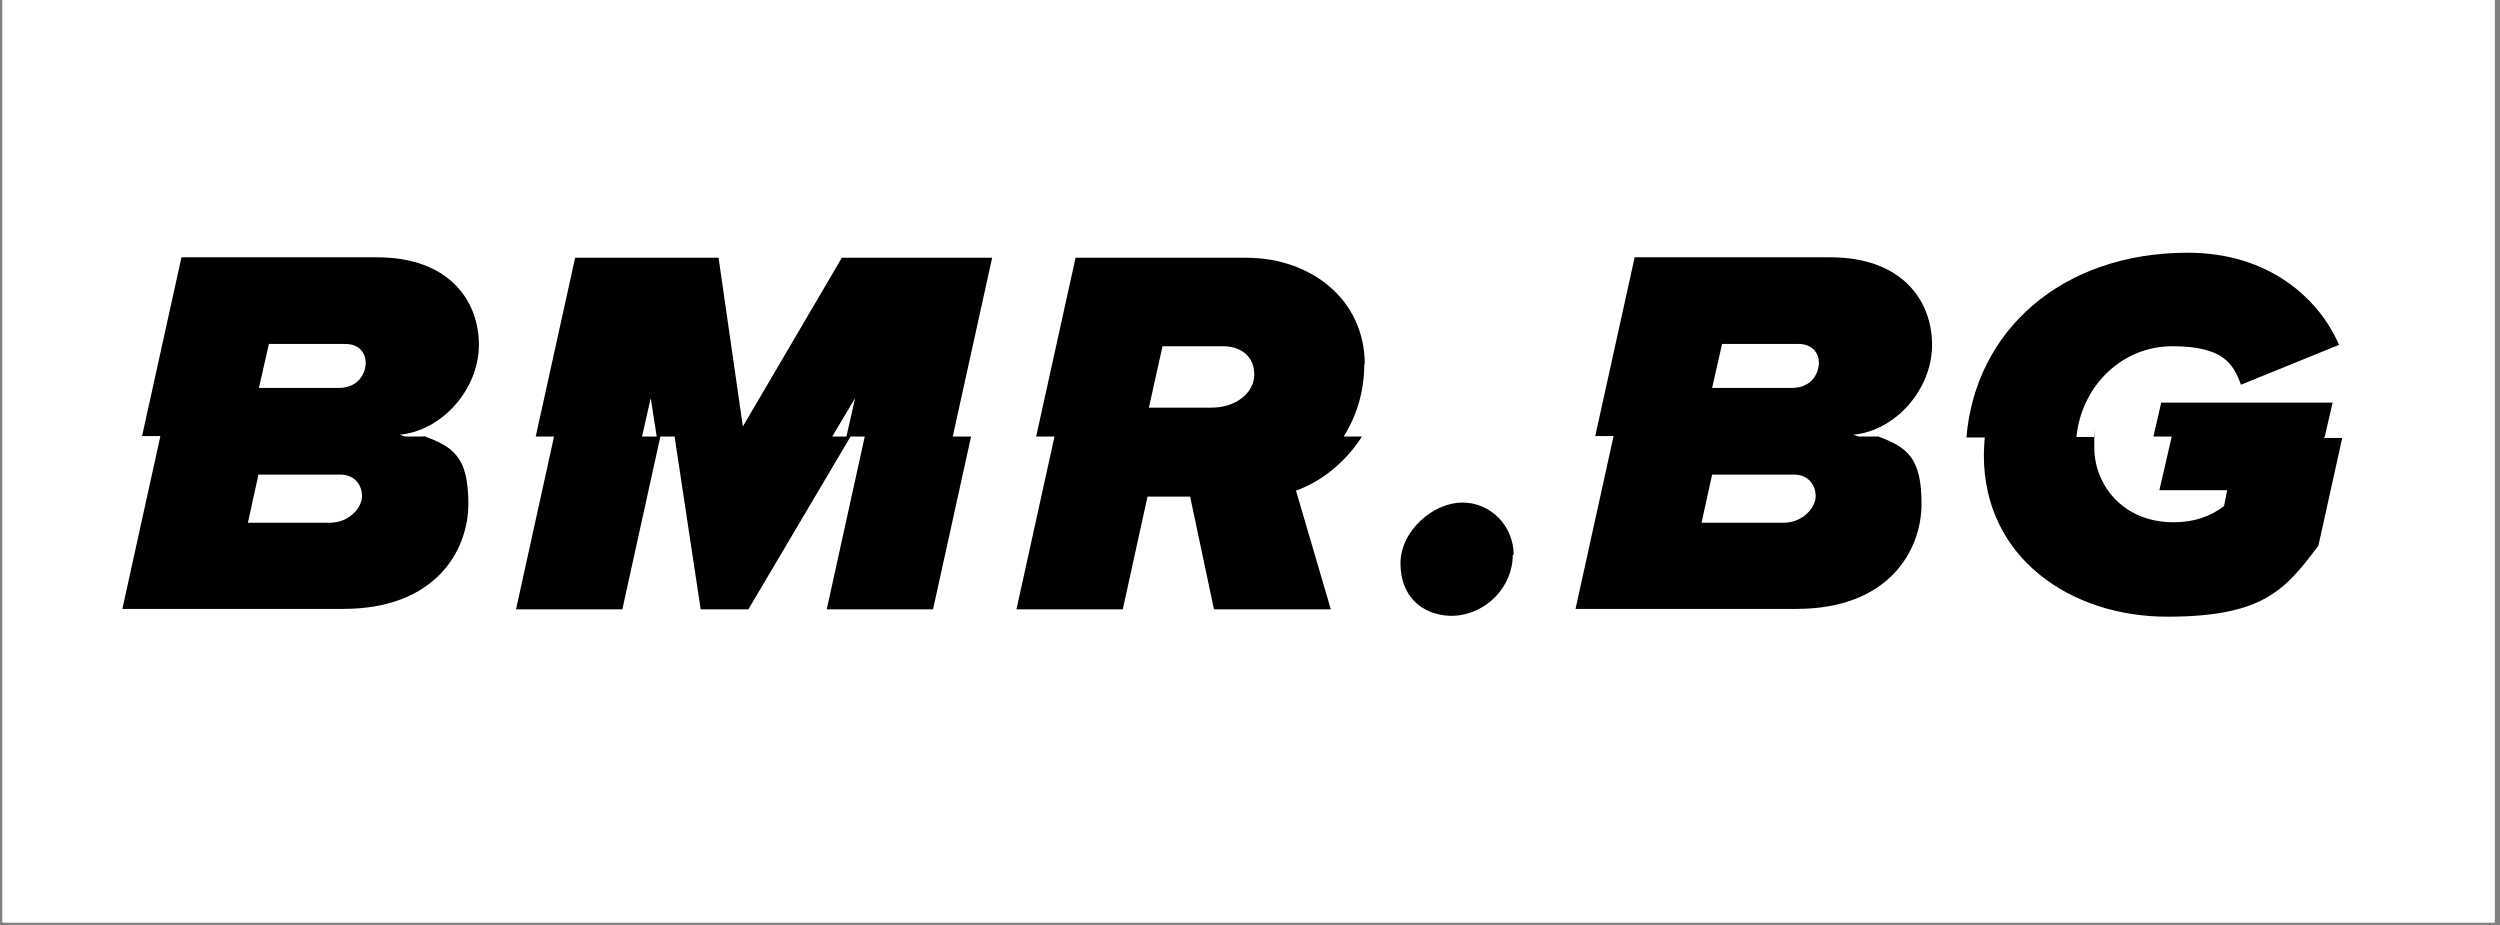
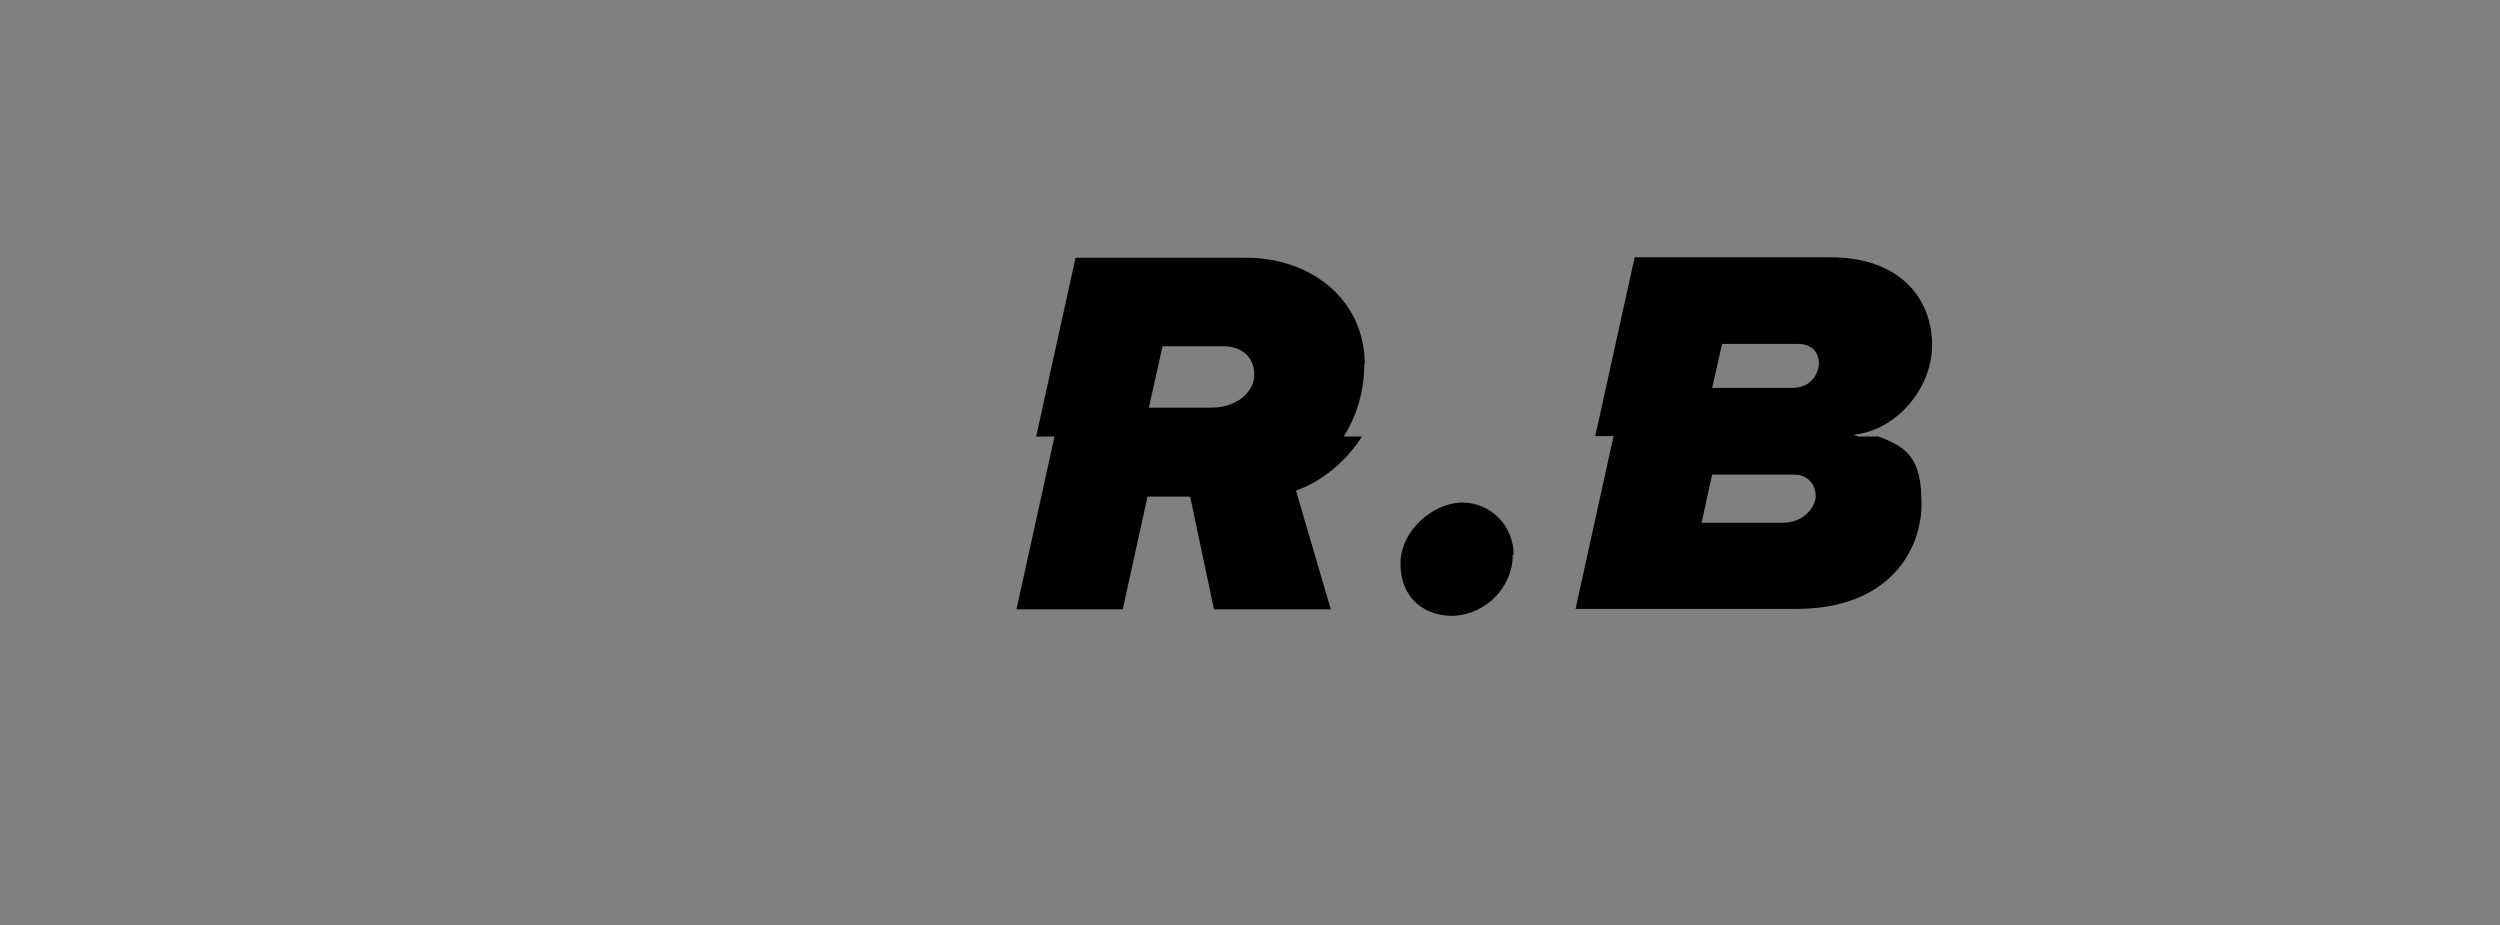
<svg xmlns="http://www.w3.org/2000/svg" width="851" zoomAndPan="magnify" viewBox="0 0 638.25 236.25" height="315" preserveAspectRatio="xMidYMid meet" version="1.0">
  <rect x="0" y="0" width="638.25" height="236.25" fill="#808080" stroke="none" />
  <defs>
    <clipPath id="463a6d9324">
-       <path d="M 0.637 0 L 636.867 0 L 636.867 235.504 L 0.637 235.504 Z M 0.637 0 " clip-rule="nonzero" />
-     </clipPath>
+       </clipPath>
  </defs>
  <g clip-path="url(#463a6d9324)">
    <path fill="#ffffff" d="M 0.637 0 L 636.867 0 L 636.867 235.504 L 0.637 235.504 Z M 0.637 0 " fill-opacity="1" fill-rule="nonzero" />
-     <path fill="#ffffff" d="M 0.637 0 L 636.867 0 L 636.867 235.504 L 0.637 235.504 Z M 0.637 0 " fill-opacity="1" fill-rule="nonzero" />
  </g>
-   <path fill="#000000" d="M 108.105 111.449 L 103.426 111.449 C 102.957 111.332 102.488 111.098 102.02 110.98 C 112.668 110.043 122.262 99.512 122.262 88.043 C 122.262 76.57 114.422 65.688 96.289 65.688 L 46.328 65.688 L 36.27 111.332 L 40.949 111.332 L 31.238 155.453 L 87.629 155.453 C 111.262 155.453 119.57 140.473 119.57 128.652 C 119.57 116.832 115.941 114.141 108.223 111.332 Z M 68.676 87.809 L 88.098 87.809 C 91.84 87.809 93.363 90.266 93.363 92.605 C 93.363 94.945 91.84 99.043 86.344 99.043 L 66.102 99.043 L 68.676 87.691 Z M 84.238 133.449 L 63.293 133.449 L 65.984 121.164 L 86.926 121.164 C 90.438 121.164 92.426 123.738 92.426 126.664 C 92.426 129.59 89.152 133.449 84.238 133.449 Z M 84.238 133.449 " fill-opacity="1" fill-rule="nonzero" />
-   <path fill="#000000" d="M 253.414 65.805 L 214.922 65.805 L 189.652 108.875 L 183.449 65.805 L 146.832 65.805 L 136.77 111.449 L 141.449 111.449 L 131.738 155.57 L 158.883 155.57 L 168.59 111.449 L 172.219 111.449 L 178.887 155.57 L 191.055 155.57 L 217.145 111.449 L 220.773 111.449 L 211.062 155.57 L 238.203 155.57 L 247.914 111.449 L 243.234 111.449 L 253.297 65.805 Z M 163.91 111.449 L 166.133 101.617 L 167.656 111.449 Z M 216.094 111.449 L 212.465 111.449 L 218.316 101.617 Z M 216.094 111.449 " fill-opacity="1" fill-rule="nonzero" />
  <path fill="#000000" d="M 348.418 92.957 C 348.418 76.457 334.609 65.805 318.23 65.805 L 274.59 65.805 L 264.531 111.449 L 269.211 111.449 L 259.5 155.57 L 286.641 155.57 L 292.961 126.781 L 303.84 126.781 L 309.926 155.57 L 339.758 155.57 L 330.867 125.258 C 337.418 122.918 343.504 118.004 347.715 111.449 L 343.035 111.449 C 346.309 106.301 348.301 99.98 348.301 92.957 Z M 296.82 88.395 L 312.266 88.395 C 317.062 88.395 320.219 91.203 320.219 95.648 C 320.219 100.098 315.773 104.074 309.223 104.074 L 293.312 104.074 L 296.82 88.277 Z M 296.82 88.395 " fill-opacity="1" fill-rule="nonzero" />
  <path fill="#000000" d="M 386.441 141.645 C 386.441 134.387 380.707 128.301 373.336 128.301 C 365.965 128.301 357.543 135.441 357.543 143.867 C 357.543 152.293 363.039 156.859 369.945 157.207 L 371.113 157.207 C 379.305 156.859 386.207 149.953 386.207 141.645 Z M 386.441 141.645 " fill-opacity="1" fill-rule="nonzero" />
  <path fill="#000000" d="M 479.219 111.449 L 474.539 111.449 C 474.07 111.332 473.602 111.098 473.137 110.98 C 483.781 110.043 493.258 99.512 493.258 88.043 C 493.258 76.57 485.418 65.688 467.285 65.688 L 417.328 65.688 L 407.266 111.332 L 411.945 111.332 L 402.234 155.453 L 458.629 155.453 C 482.262 155.453 490.566 140.473 490.566 128.652 C 490.566 116.832 486.941 114.141 479.219 111.332 Z M 439.676 87.809 L 459.094 87.809 C 462.84 87.809 464.359 90.266 464.359 92.605 C 464.359 94.945 462.84 99.043 457.34 99.043 L 437.102 99.043 L 439.676 87.691 Z M 455.352 133.449 L 434.41 133.449 L 437.102 121.164 L 458.043 121.164 C 461.551 121.164 463.543 123.738 463.543 126.664 C 463.543 129.59 460.266 133.449 455.352 133.449 Z M 455.352 133.449 " fill-opacity="1" fill-rule="nonzero" />
-   <path fill="#000000" d="M 593.523 111.449 L 595.516 102.789 L 551.758 102.789 L 549.77 111.449 L 554.449 111.449 L 551.289 125.141 L 568.605 125.141 L 567.785 129.238 C 564.277 131.812 560.297 133.332 554.918 133.332 C 541.812 133.332 534.676 123.621 534.676 114.258 C 534.676 104.895 534.676 112.5 534.793 111.566 L 530.113 111.566 C 531.398 98.574 541.695 88.395 554.566 88.395 C 567.434 88.395 570.125 92.723 572.113 98.223 L 597.152 88.043 C 592.121 76.34 579.367 64.52 558.543 64.52 C 526.25 64.52 504.258 84.531 502.035 111.684 L 506.715 111.684 C 506.598 113.203 506.48 114.727 506.48 116.246 C 506.48 142.461 528.707 157.441 553.277 157.441 C 577.848 157.441 583.465 150.539 591.887 139.301 L 597.973 111.801 L 593.293 111.801 Z M 593.523 111.449 " fill-opacity="1" fill-rule="nonzero" />
</svg>